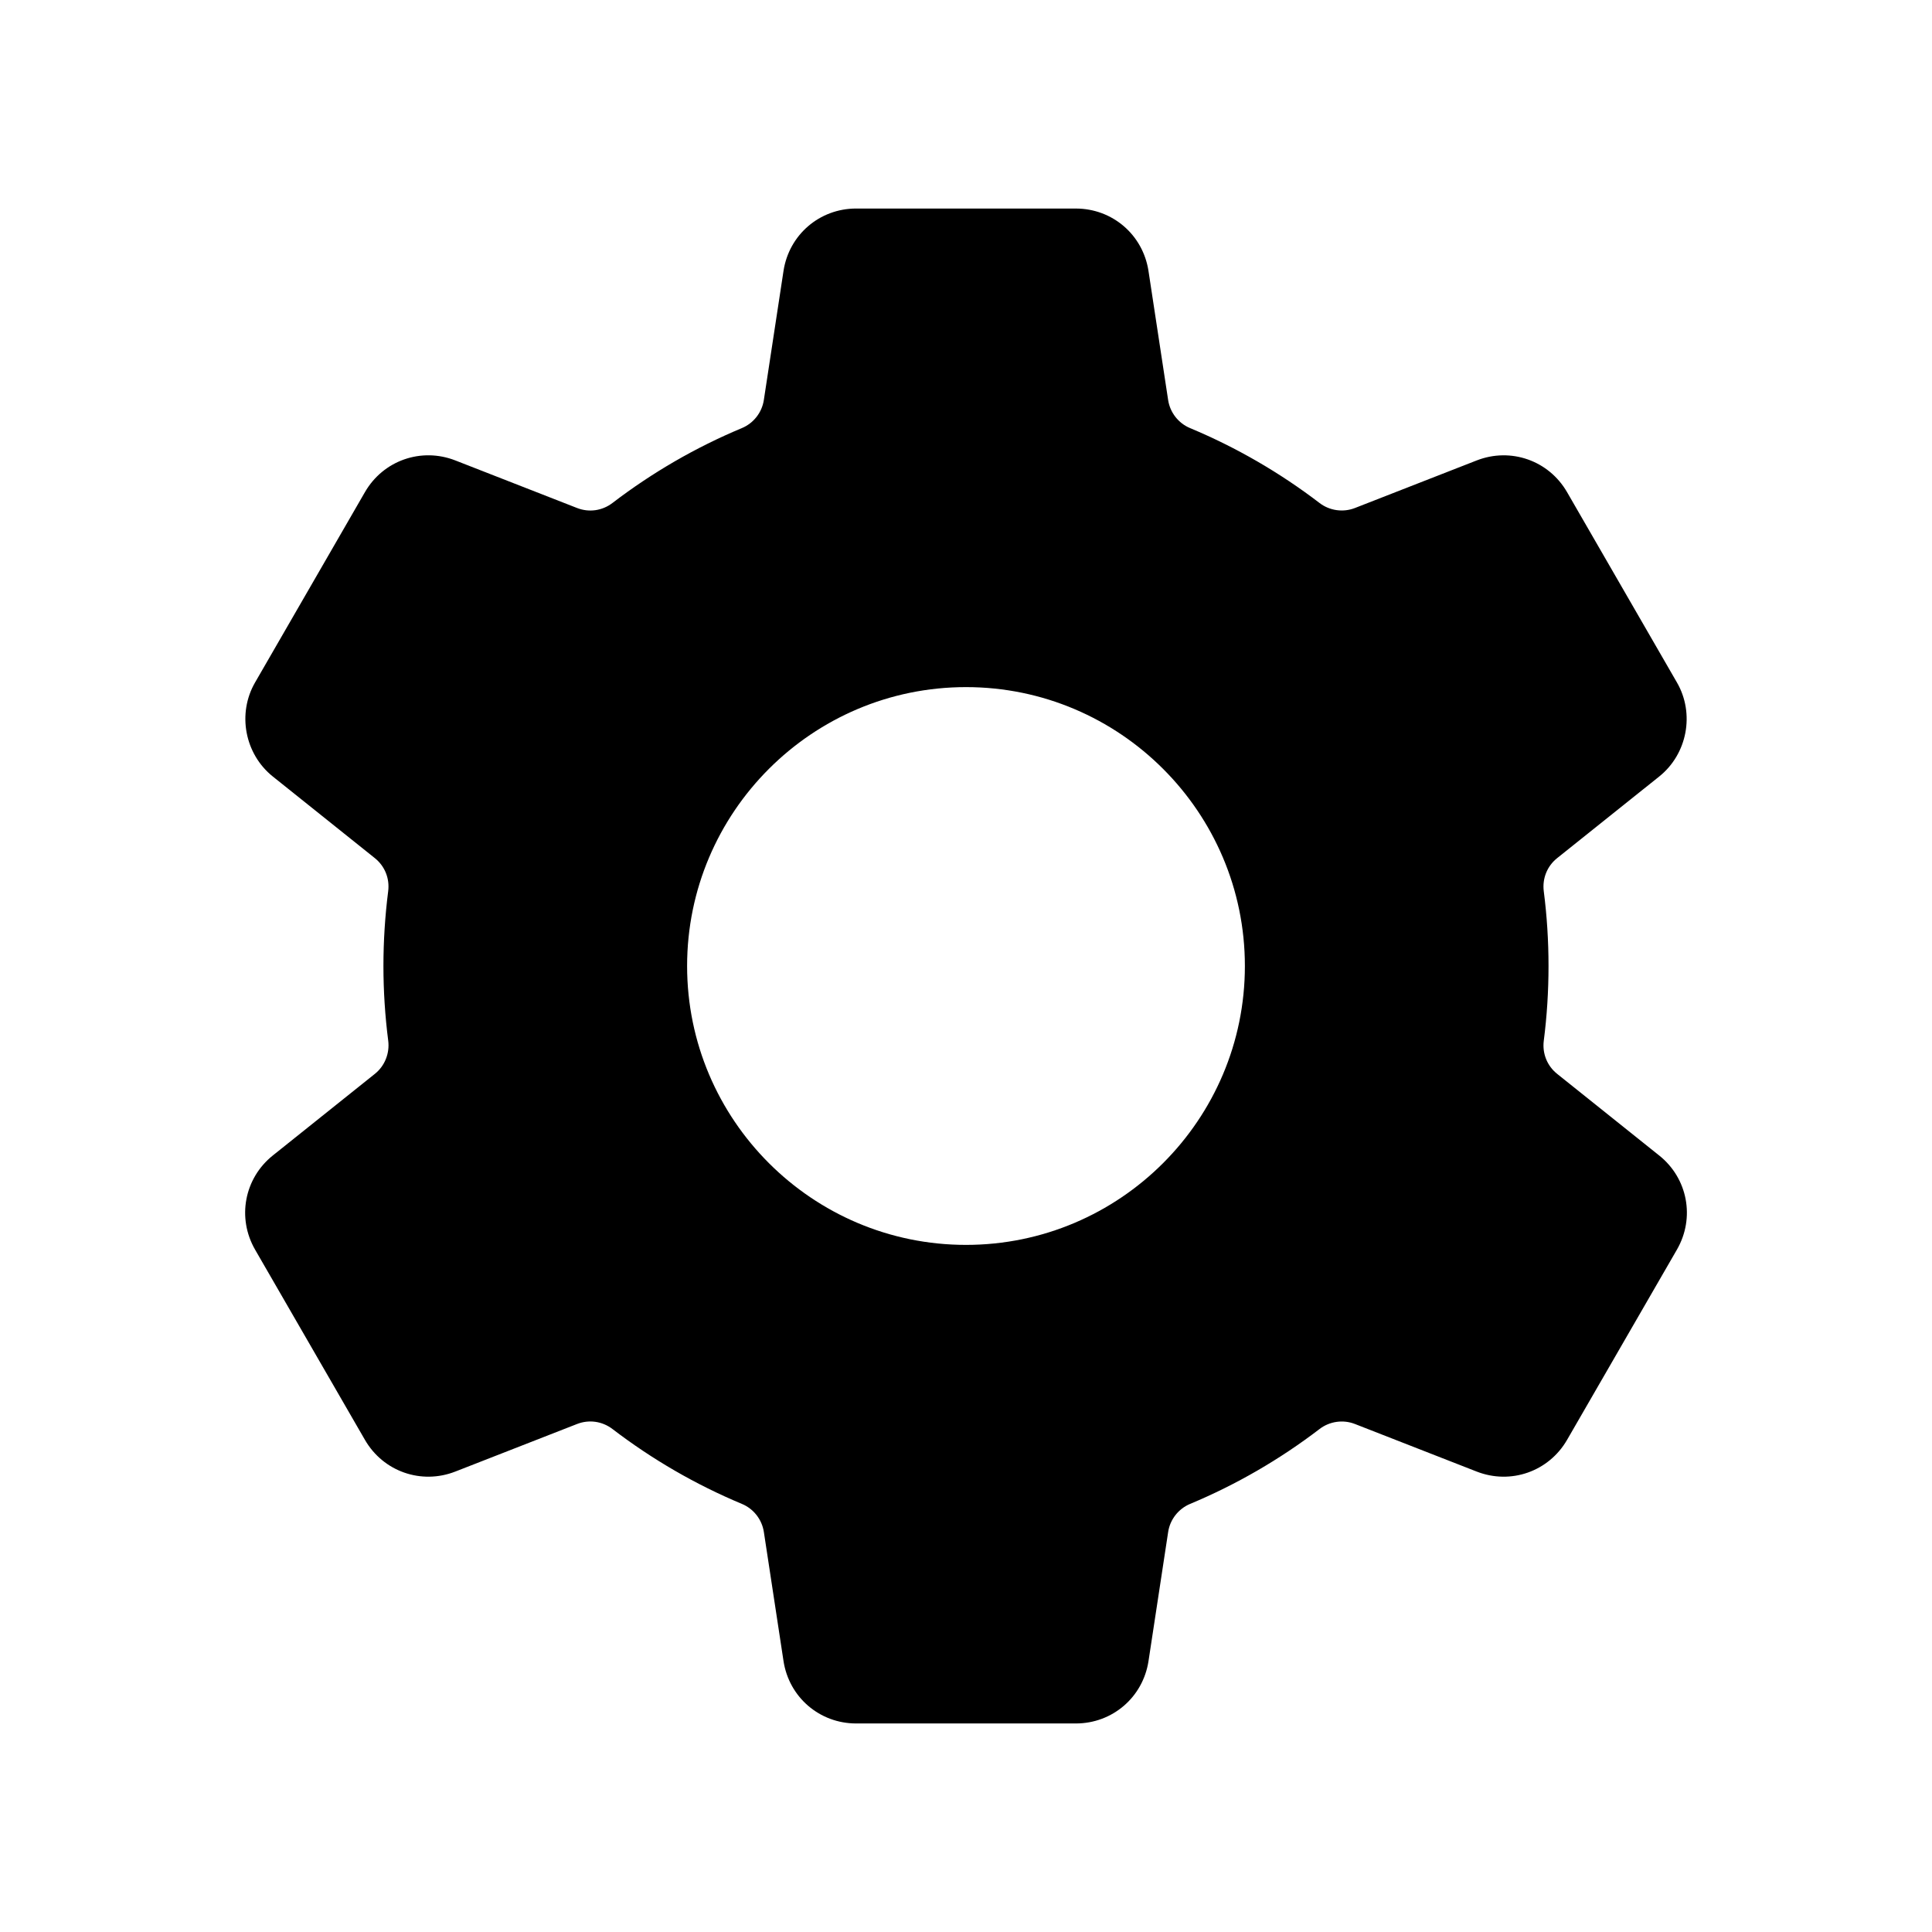
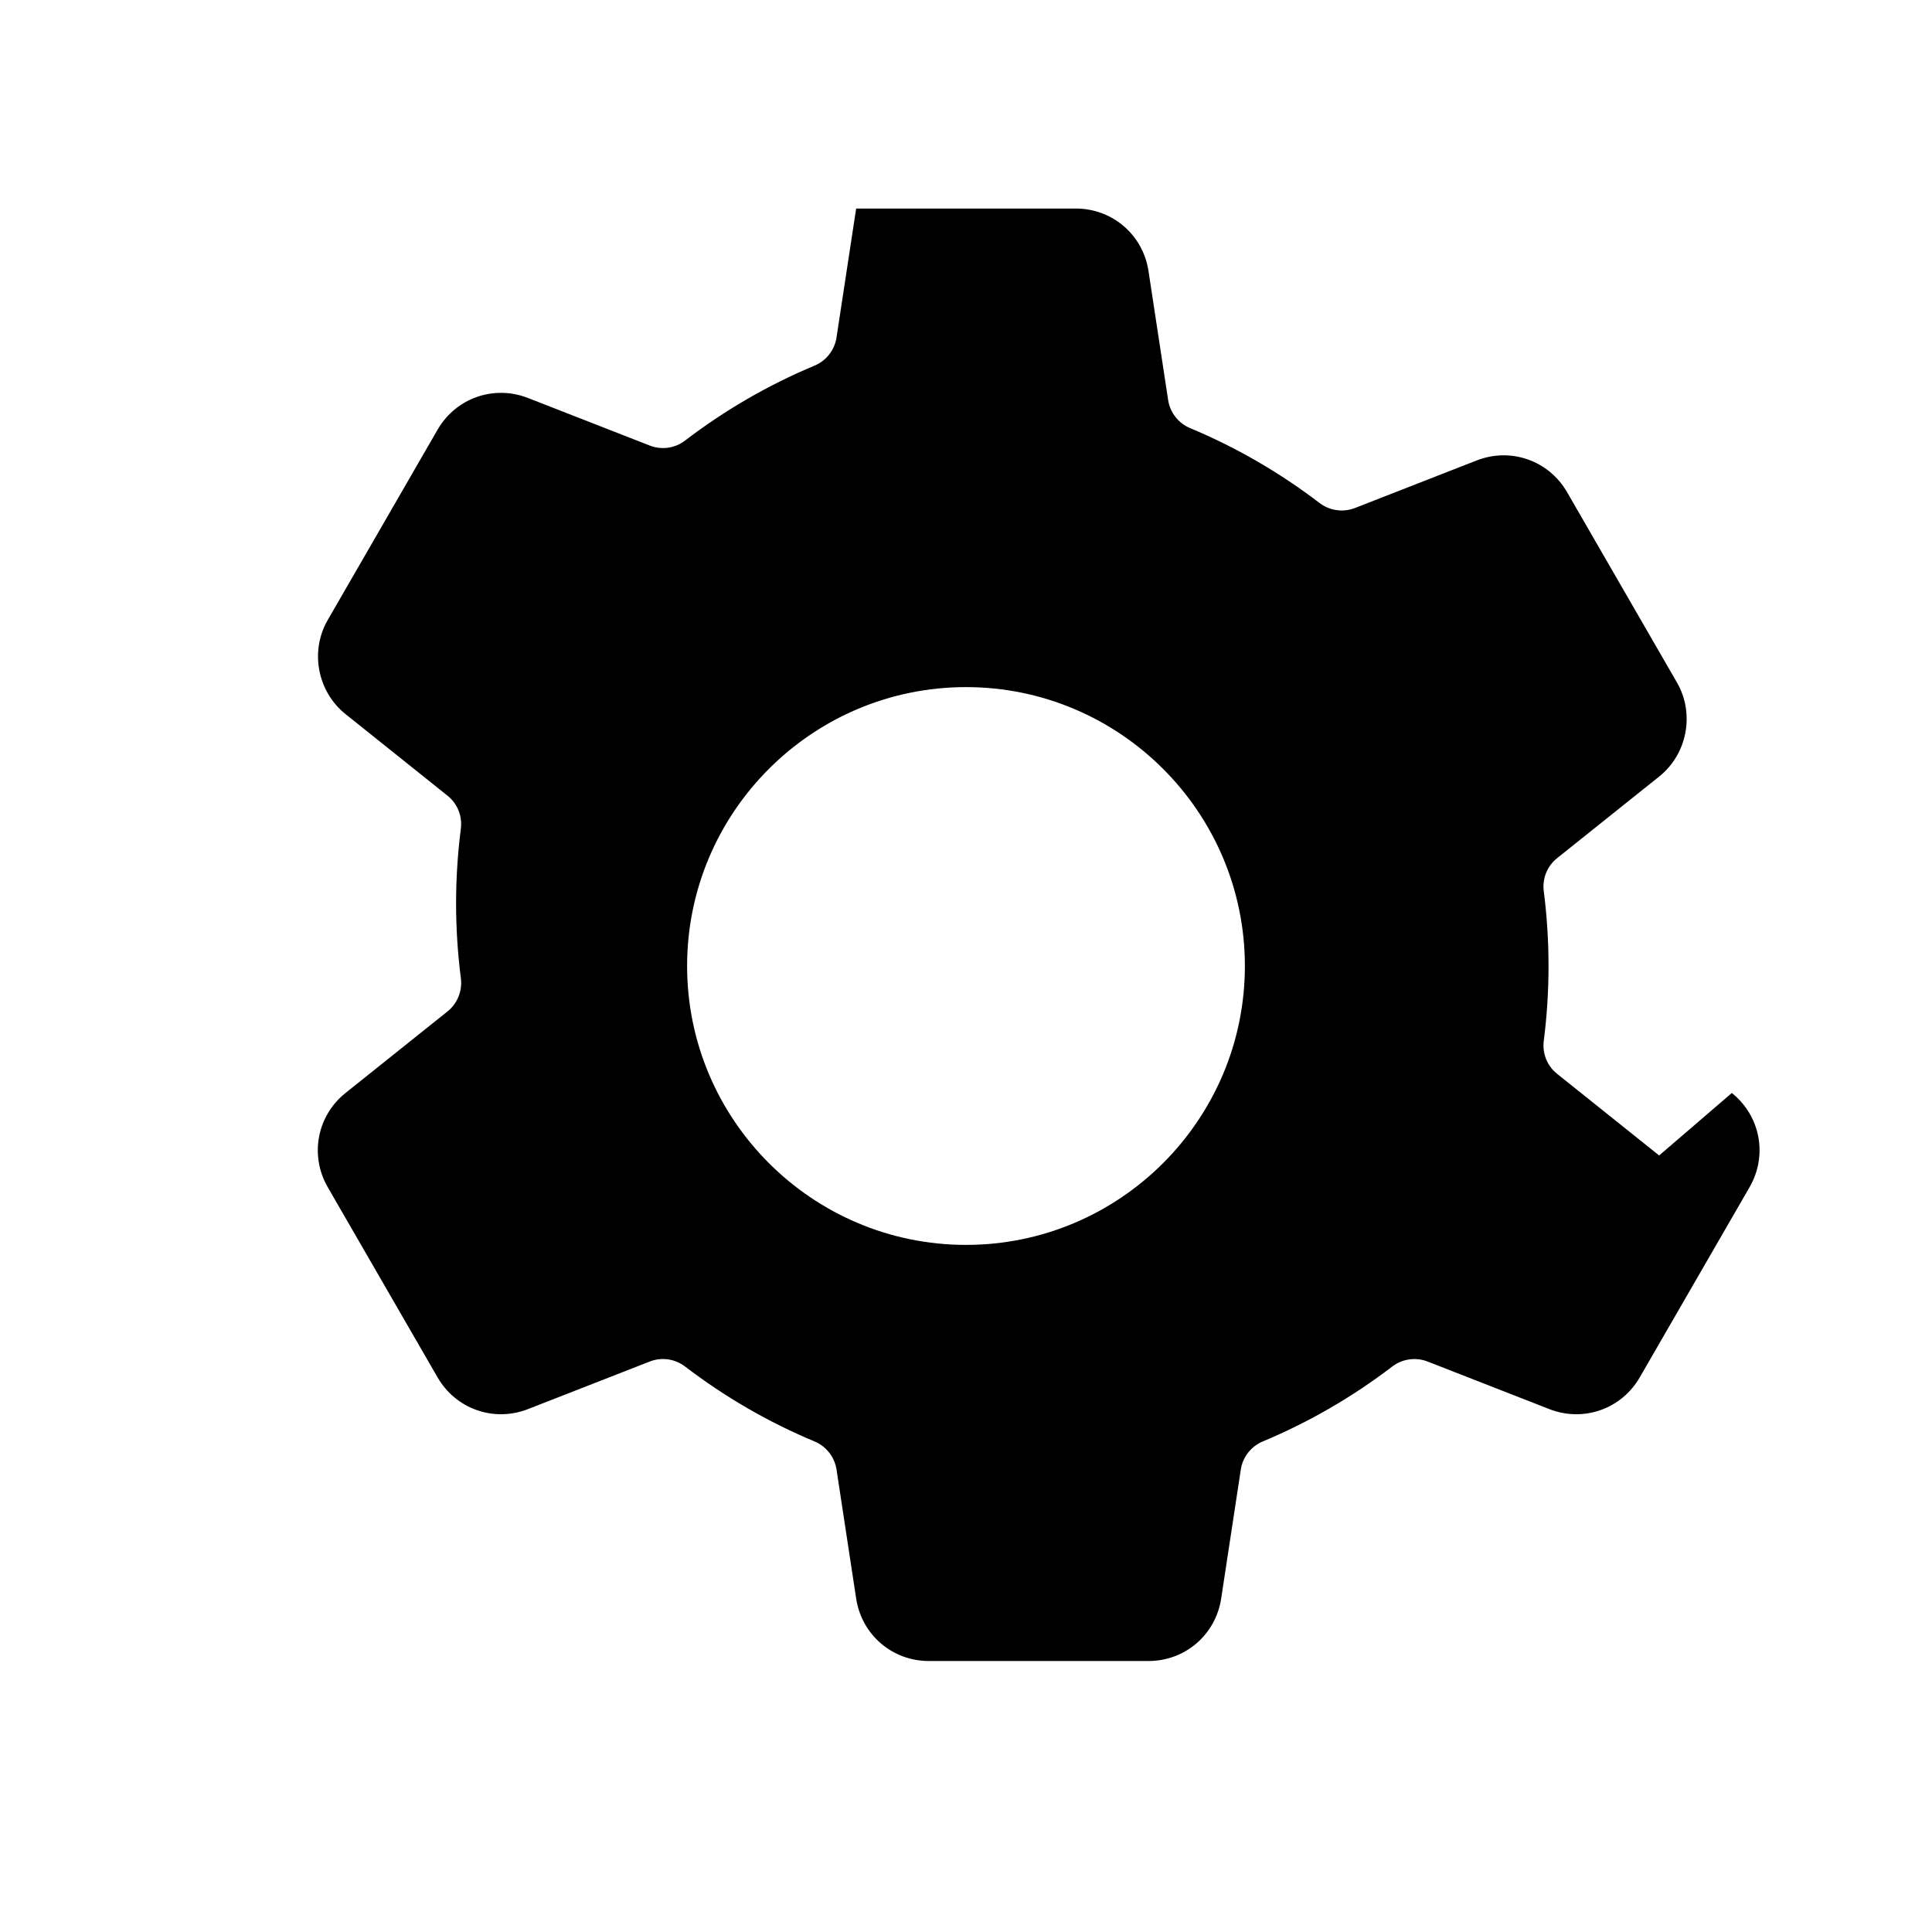
<svg xmlns="http://www.w3.org/2000/svg" fill="#000000" width="800px" height="800px" version="1.1" viewBox="144 144 512 512">
-   <path d="m583.69 450.21-27.035-21.629c-2.641-2.109-3.965-5.391-3.539-8.766 0.836-6.481 1.258-13.145 1.258-19.812 0-6.652-0.422-13.32-1.258-19.805-0.43-3.387 0.895-6.668 3.539-8.781l27.031-21.617c7.469-5.957 9.496-16.684 4.715-24.945l-29.113-50.43c-4.852-8.398-14.926-11.93-23.961-8.398l-32.254 12.602c-3.121 1.219-6.715 0.715-9.379-1.328-10.559-8.074-22.098-14.75-34.309-19.848-3.086-1.277-5.312-4.129-5.816-7.43l-5.207-34.199c-1.461-9.594-9.555-16.555-19.258-16.555l-58.215-0.004c-9.699 0-17.797 6.961-19.254 16.551l-5.211 34.203c-0.5 3.301-2.731 6.148-5.824 7.434-12.203 5.094-23.738 11.77-34.293 19.844-2.711 2.07-6.219 2.566-9.383 1.328l-32.25-12.602c-9.039-3.531-19.113 0-23.965 8.402l-29.105 50.422c-4.781 8.254-2.754 18.98 4.703 24.945l27.031 21.625c2.648 2.121 3.965 5.398 3.531 8.781-0.836 6.578-1.258 13.246-1.258 19.805 0 6.609 0.43 13.273 1.27 19.805 0.422 3.34-0.93 6.707-3.539 8.781l-27.031 21.617c-7.57 6.051-9.555 16.547-4.715 24.961l29.113 50.414c4.852 8.398 14.934 11.93 23.961 8.398l32.254-12.602c3.164-1.234 6.672-0.738 9.383 1.328 10.555 8.074 22.09 14.75 34.301 19.848 3.086 1.277 5.312 4.129 5.82 7.43l5.207 34.199c1.457 9.594 9.555 16.555 19.254 16.555h58.219c9.703 0 17.797-6.961 19.258-16.551l5.207-34.203c0.5-3.301 2.731-6.148 5.824-7.434 12.203-5.094 23.738-11.77 34.297-19.844 2.66-2.043 6.258-2.555 9.383-1.328l32.25 12.602c9.031 3.531 19.109 0 23.961-8.398l29.113-50.414c4.852-8.414 2.871-18.91-4.711-24.957zm-183.69 23.699c-40.754 0-73.91-33.156-73.91-73.91 0-40.75 33.156-73.906 73.91-73.906 40.75 0 73.906 33.156 73.906 73.91 0 40.75-33.156 73.906-73.906 73.906z" />
+   <path d="m583.69 450.21-27.035-21.629c-2.641-2.109-3.965-5.391-3.539-8.766 0.836-6.481 1.258-13.145 1.258-19.812 0-6.652-0.422-13.32-1.258-19.805-0.43-3.387 0.895-6.668 3.539-8.781l27.031-21.617c7.469-5.957 9.496-16.684 4.715-24.945l-29.113-50.43c-4.852-8.398-14.926-11.93-23.961-8.398l-32.254 12.602c-3.121 1.219-6.715 0.715-9.379-1.328-10.559-8.074-22.098-14.75-34.309-19.848-3.086-1.277-5.312-4.129-5.816-7.43l-5.207-34.199c-1.461-9.594-9.555-16.555-19.258-16.555l-58.215-0.004l-5.211 34.203c-0.5 3.301-2.731 6.148-5.824 7.434-12.203 5.094-23.738 11.77-34.293 19.844-2.711 2.07-6.219 2.566-9.383 1.328l-32.25-12.602c-9.039-3.531-19.113 0-23.965 8.402l-29.105 50.422c-4.781 8.254-2.754 18.98 4.703 24.945l27.031 21.625c2.648 2.121 3.965 5.398 3.531 8.781-0.836 6.578-1.258 13.246-1.258 19.805 0 6.609 0.43 13.273 1.27 19.805 0.422 3.34-0.93 6.707-3.539 8.781l-27.031 21.617c-7.57 6.051-9.555 16.547-4.715 24.961l29.113 50.414c4.852 8.398 14.934 11.93 23.961 8.398l32.254-12.602c3.164-1.234 6.672-0.738 9.383 1.328 10.555 8.074 22.09 14.75 34.301 19.848 3.086 1.277 5.312 4.129 5.82 7.43l5.207 34.199c1.457 9.594 9.555 16.555 19.254 16.555h58.219c9.703 0 17.797-6.961 19.258-16.551l5.207-34.203c0.5-3.301 2.731-6.148 5.824-7.434 12.203-5.094 23.738-11.77 34.297-19.844 2.66-2.043 6.258-2.555 9.383-1.328l32.25 12.602c9.031 3.531 19.109 0 23.961-8.398l29.113-50.414c4.852-8.414 2.871-18.91-4.711-24.957zm-183.69 23.699c-40.754 0-73.91-33.156-73.91-73.91 0-40.75 33.156-73.906 73.91-73.906 40.75 0 73.906 33.156 73.906 73.91 0 40.75-33.156 73.906-73.906 73.906z" />
</svg>